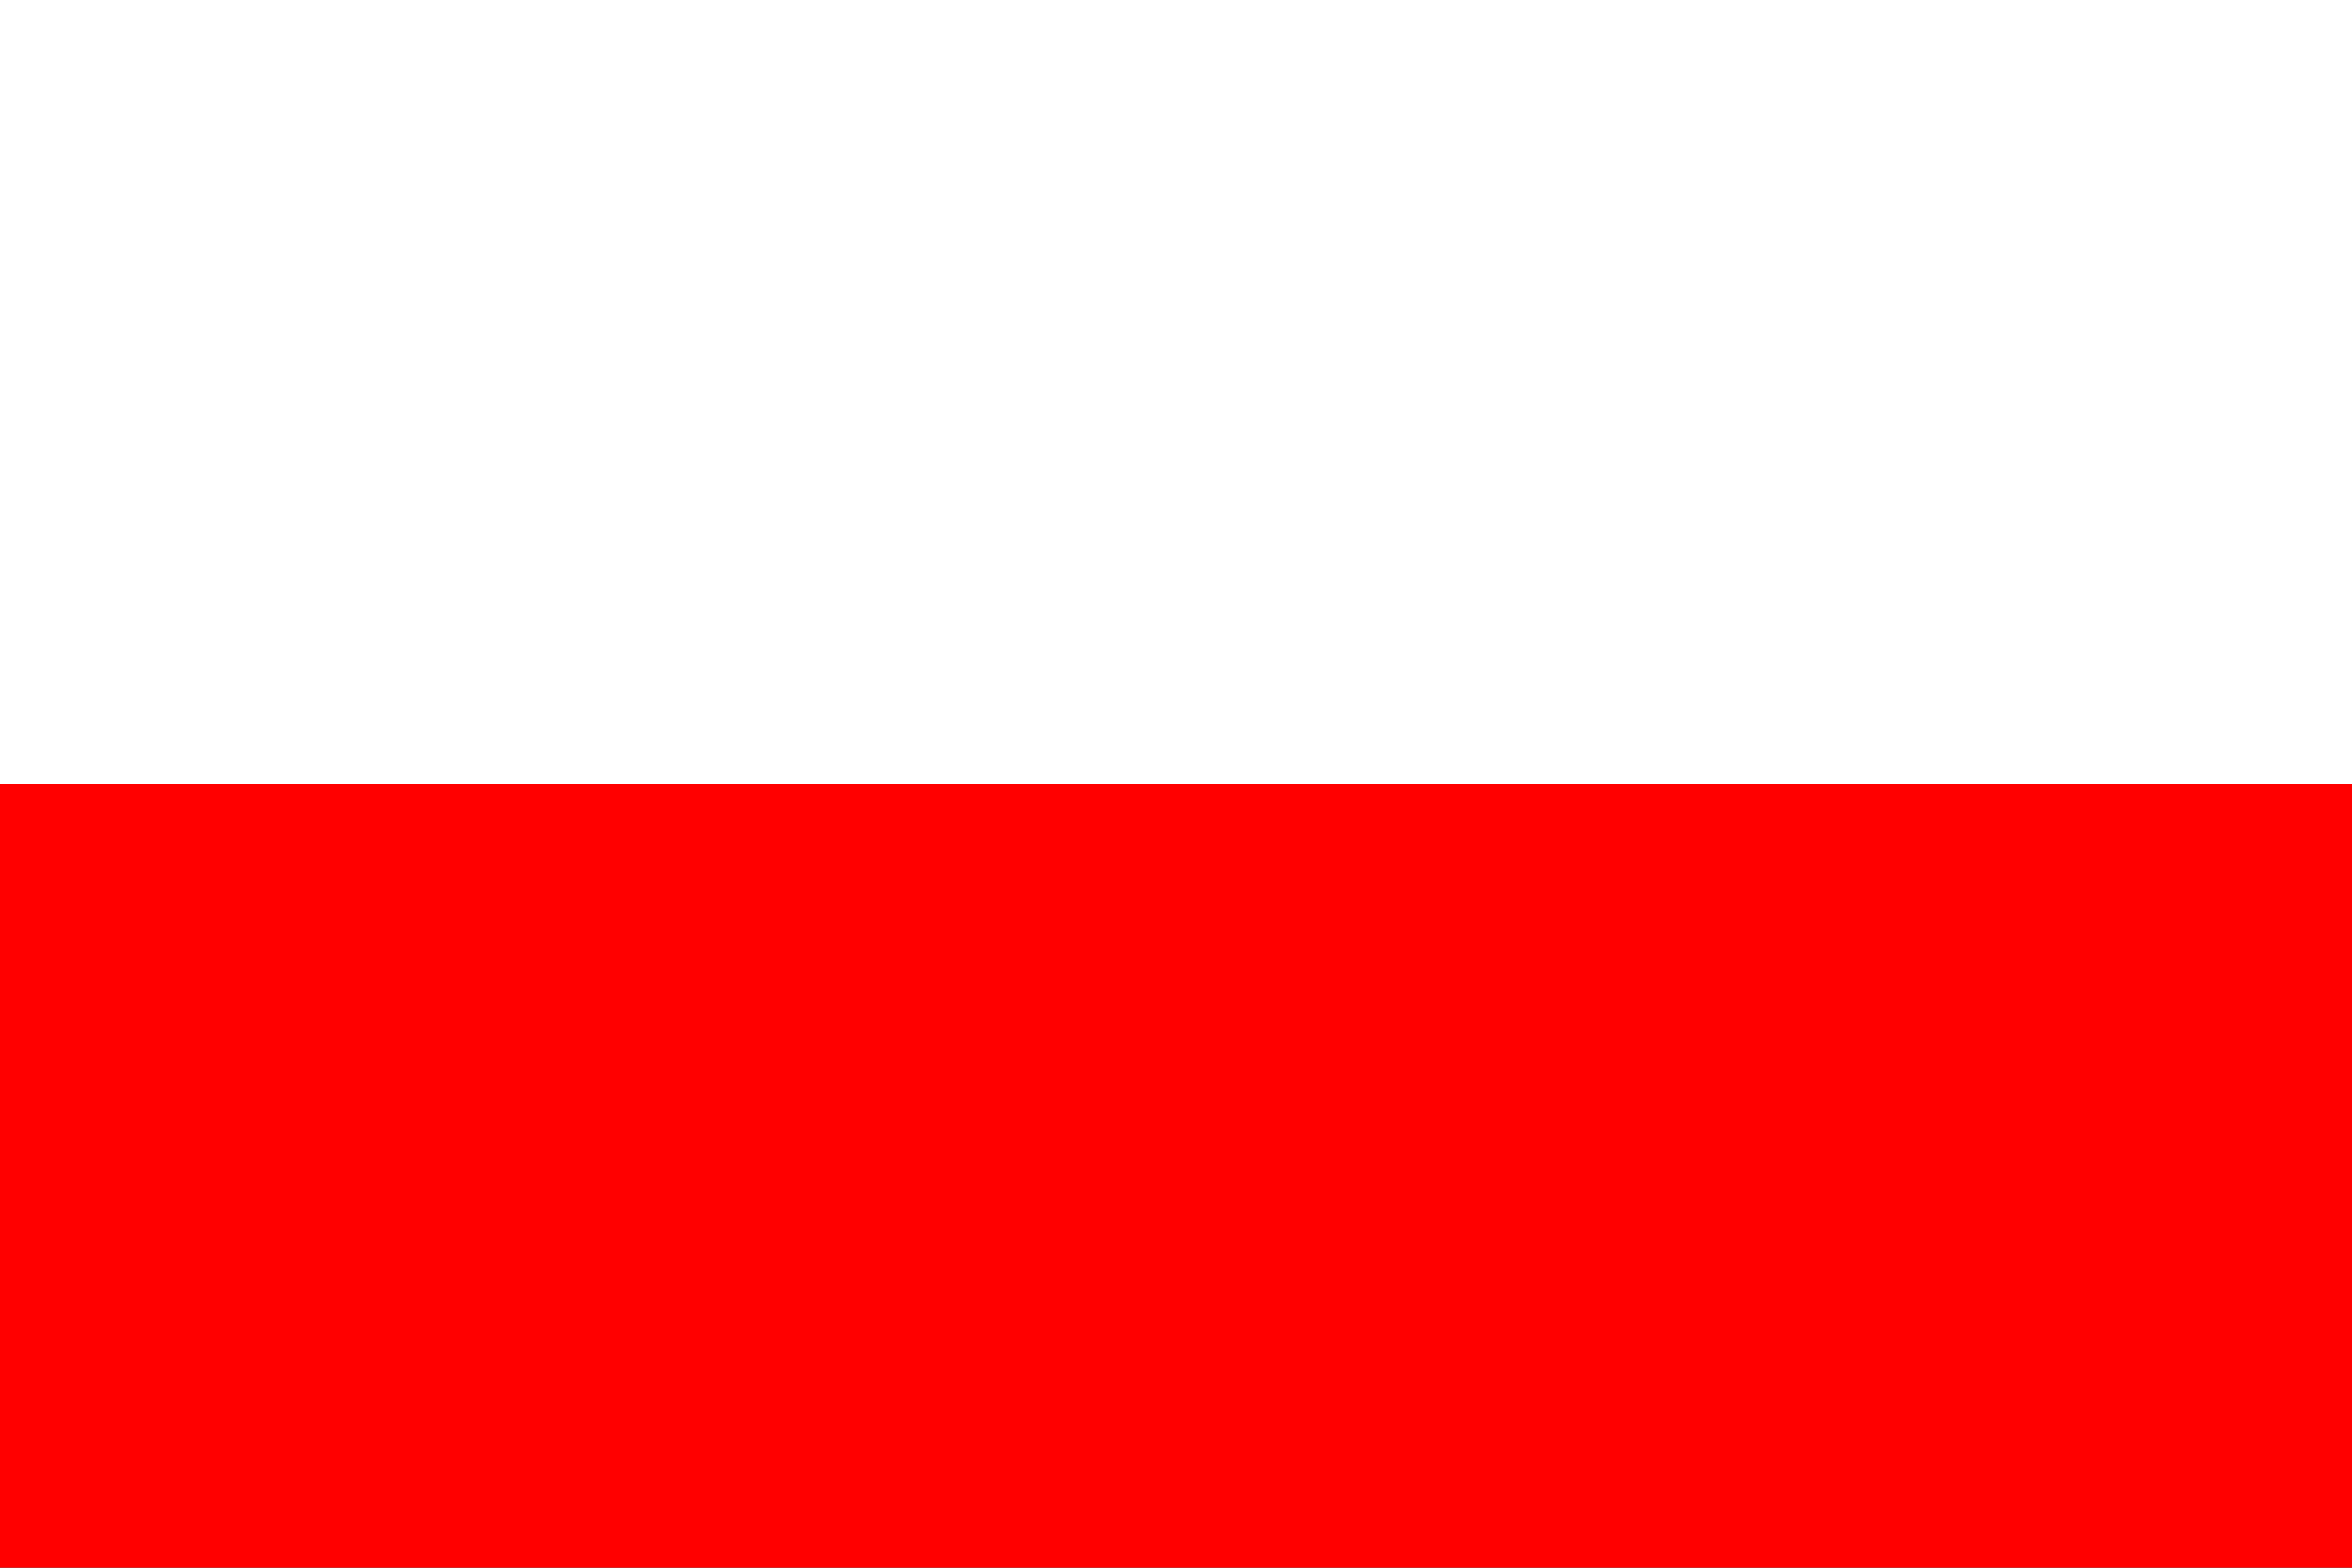
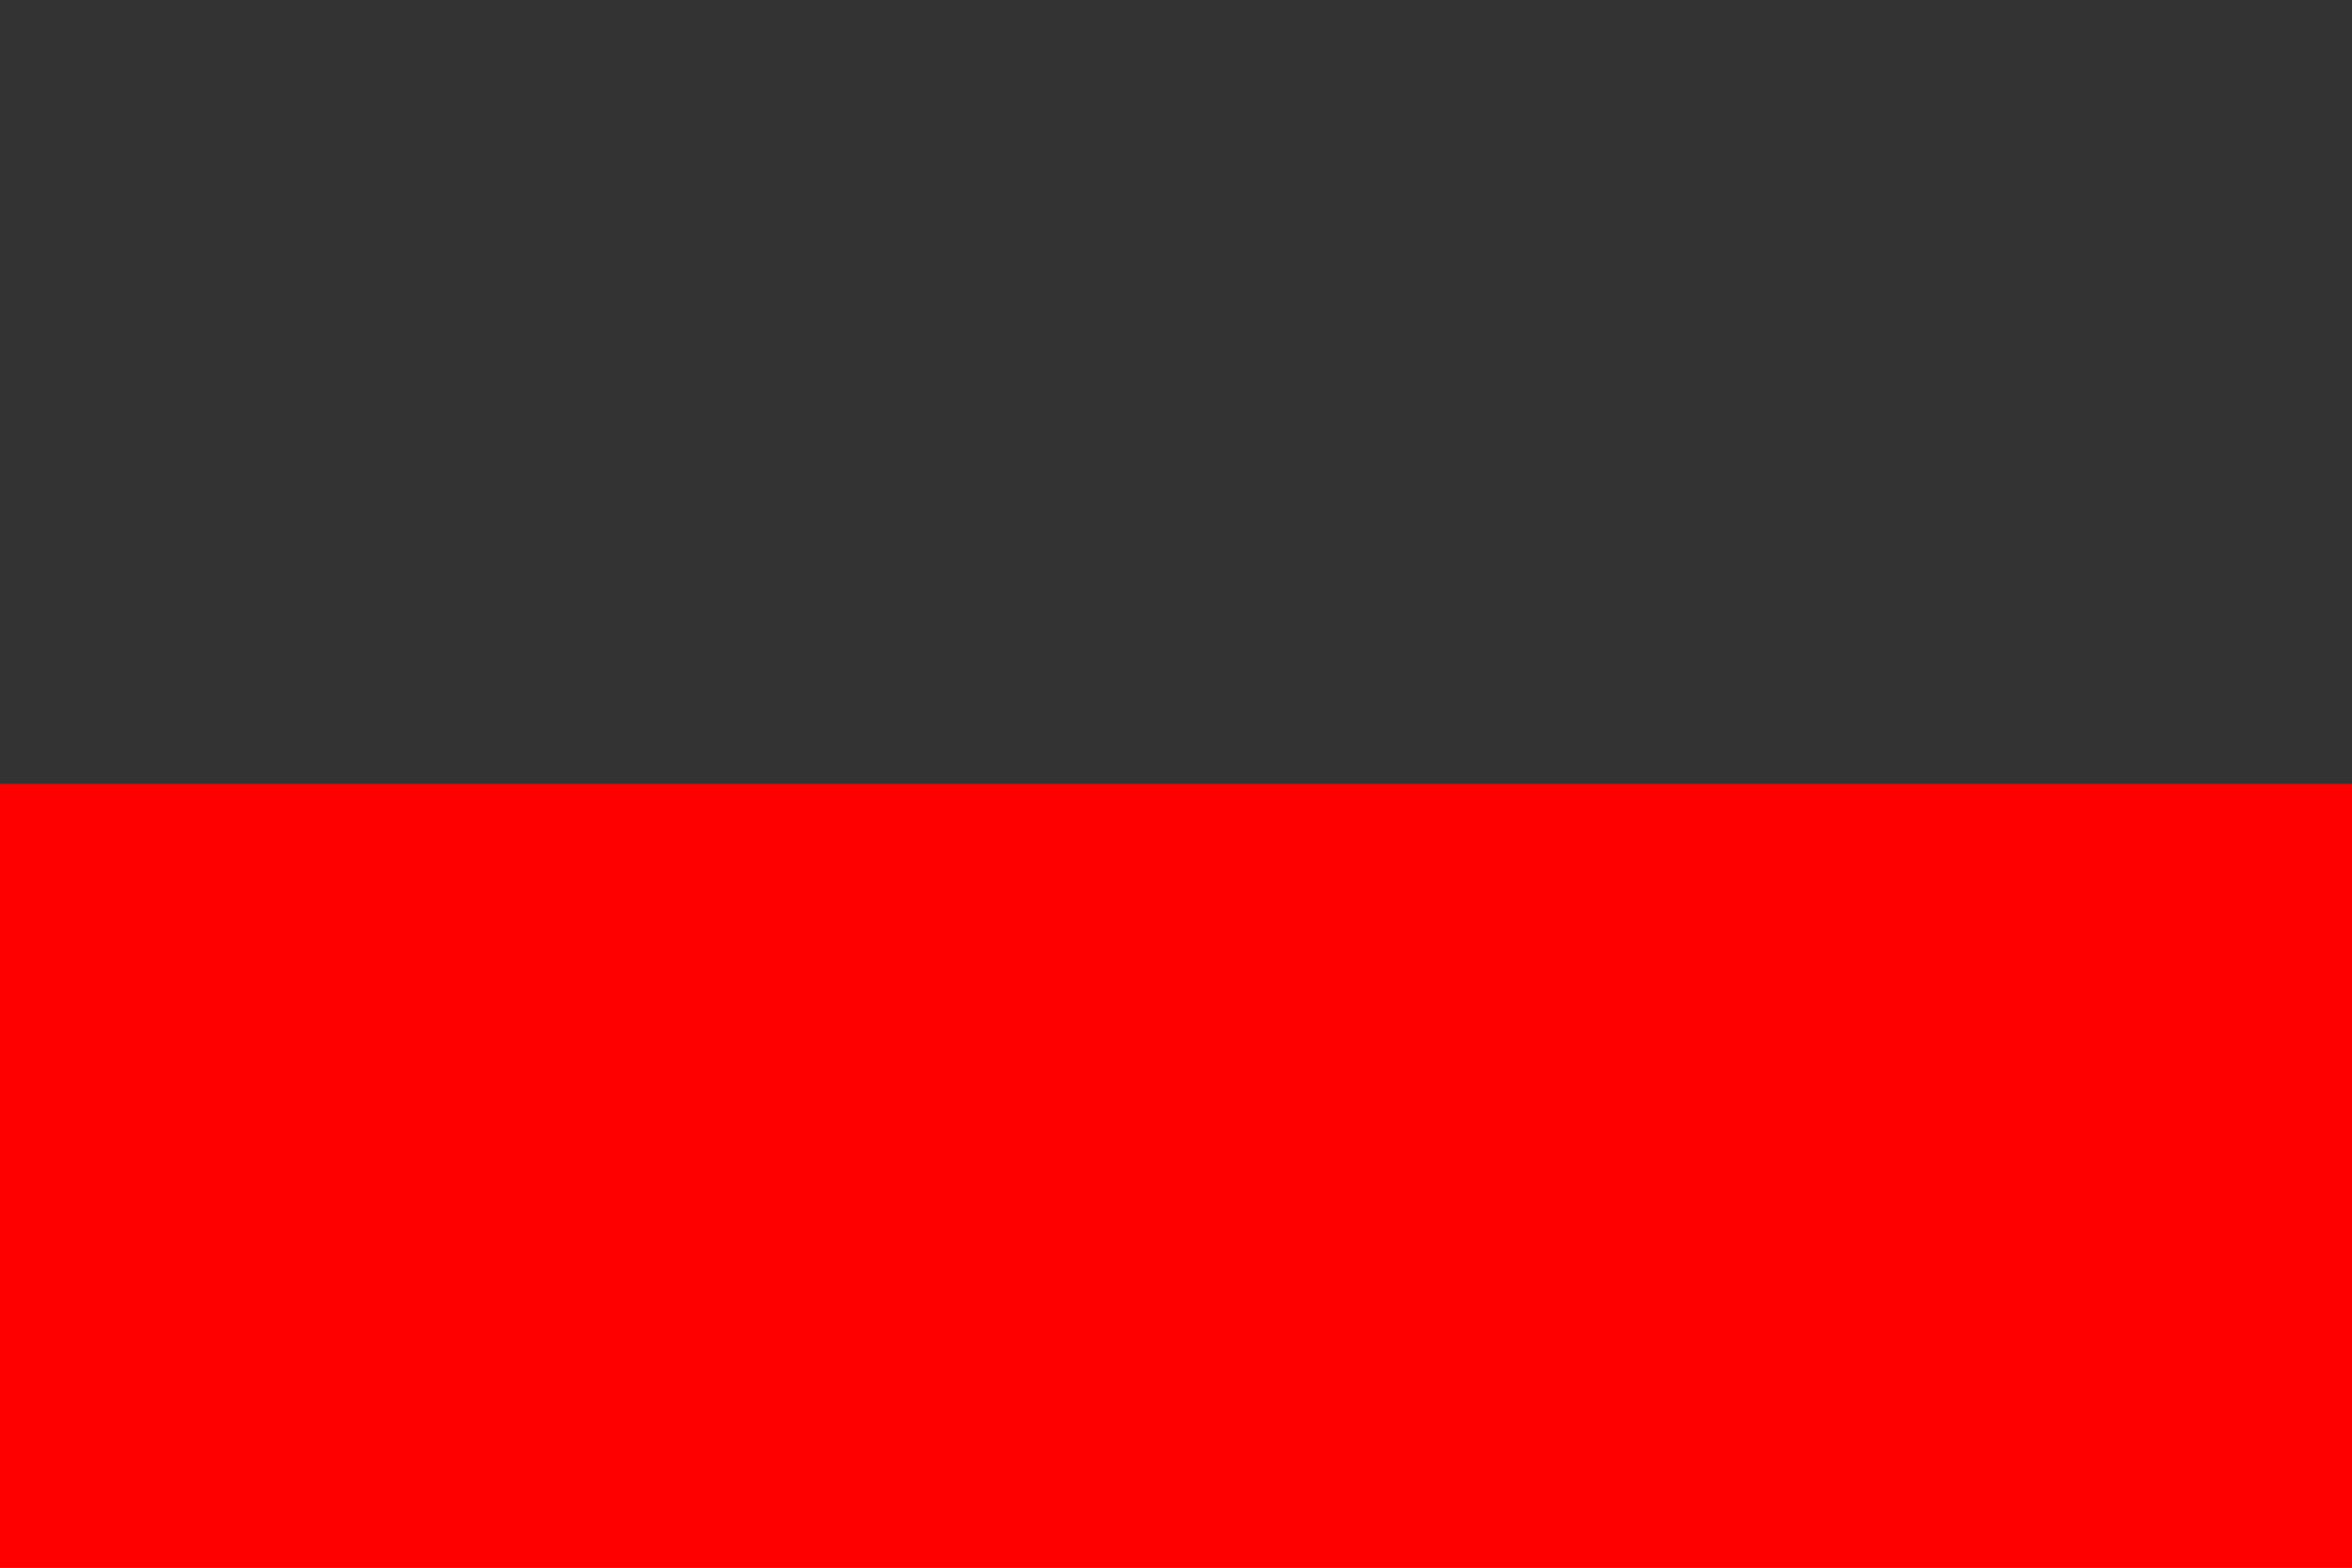
<svg xmlns="http://www.w3.org/2000/svg" version="1.1" width="600" height="400" id="bubenec_flag_svg">
  <rect width="100%" height="100%" fill="#333333" stroke="none" />
  <desc>Flag of Bubeneč in Prague (CZ)</desc>
  <rect fill="#f00" width="600" height="200" y="200" />
-   <rect fill="#fff" width="600" height="200" />
</svg>